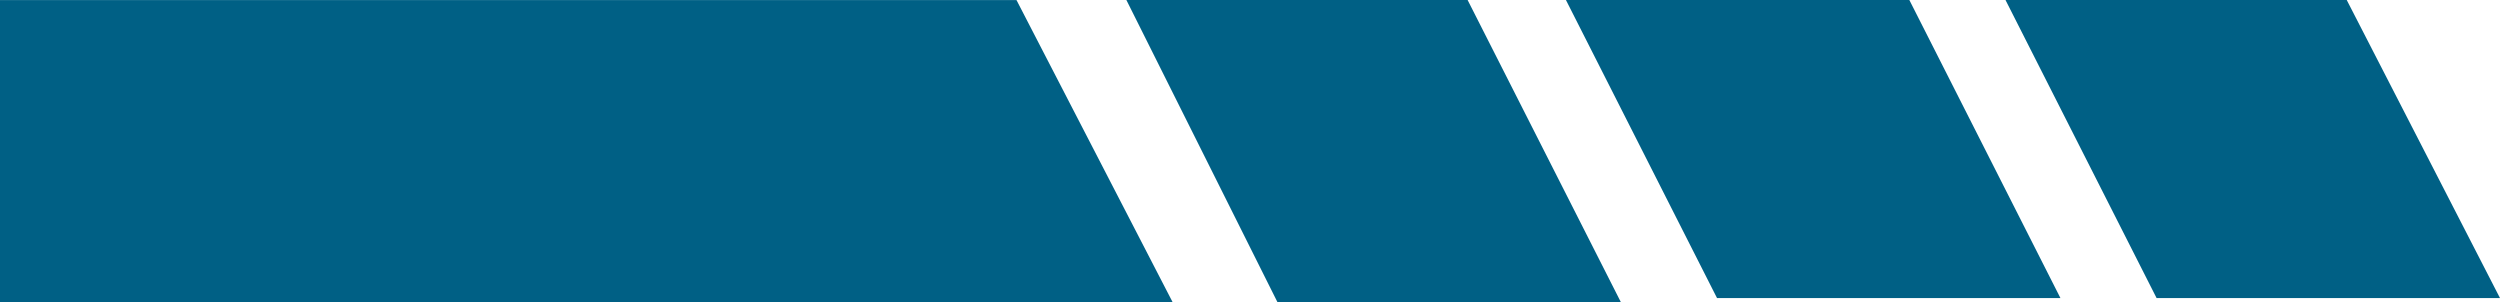
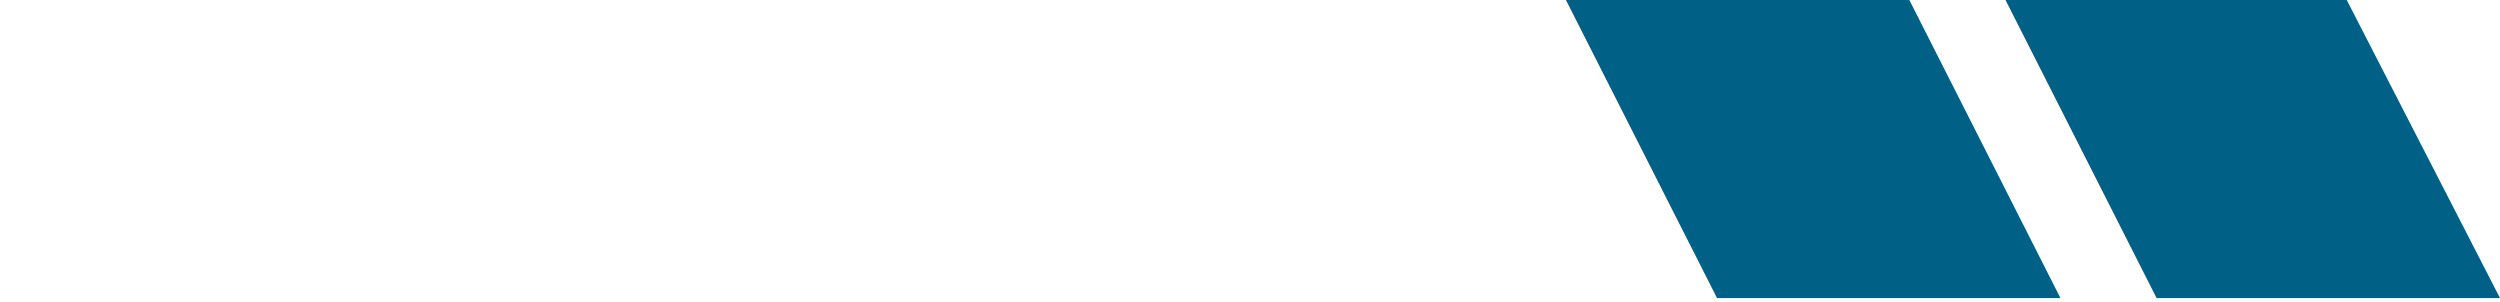
<svg xmlns="http://www.w3.org/2000/svg" width="91" height="11" viewBox="0 0 91 11" fill="none">
-   <path d="M42.683 10.998H0V0.002H37L42.683 10.998Z" fill="#006085" />
  <path d="M75 10.85H62.5L57 0H69.5L75 10.85Z" fill="#006085" />
-   <path d="M59 10.999H46.5L41 0H53.421L59 10.999Z" fill="#006085" />
  <path d="M91 10.85H78.5L73 0H85.421L91 10.85Z" fill="#006085" />
</svg>